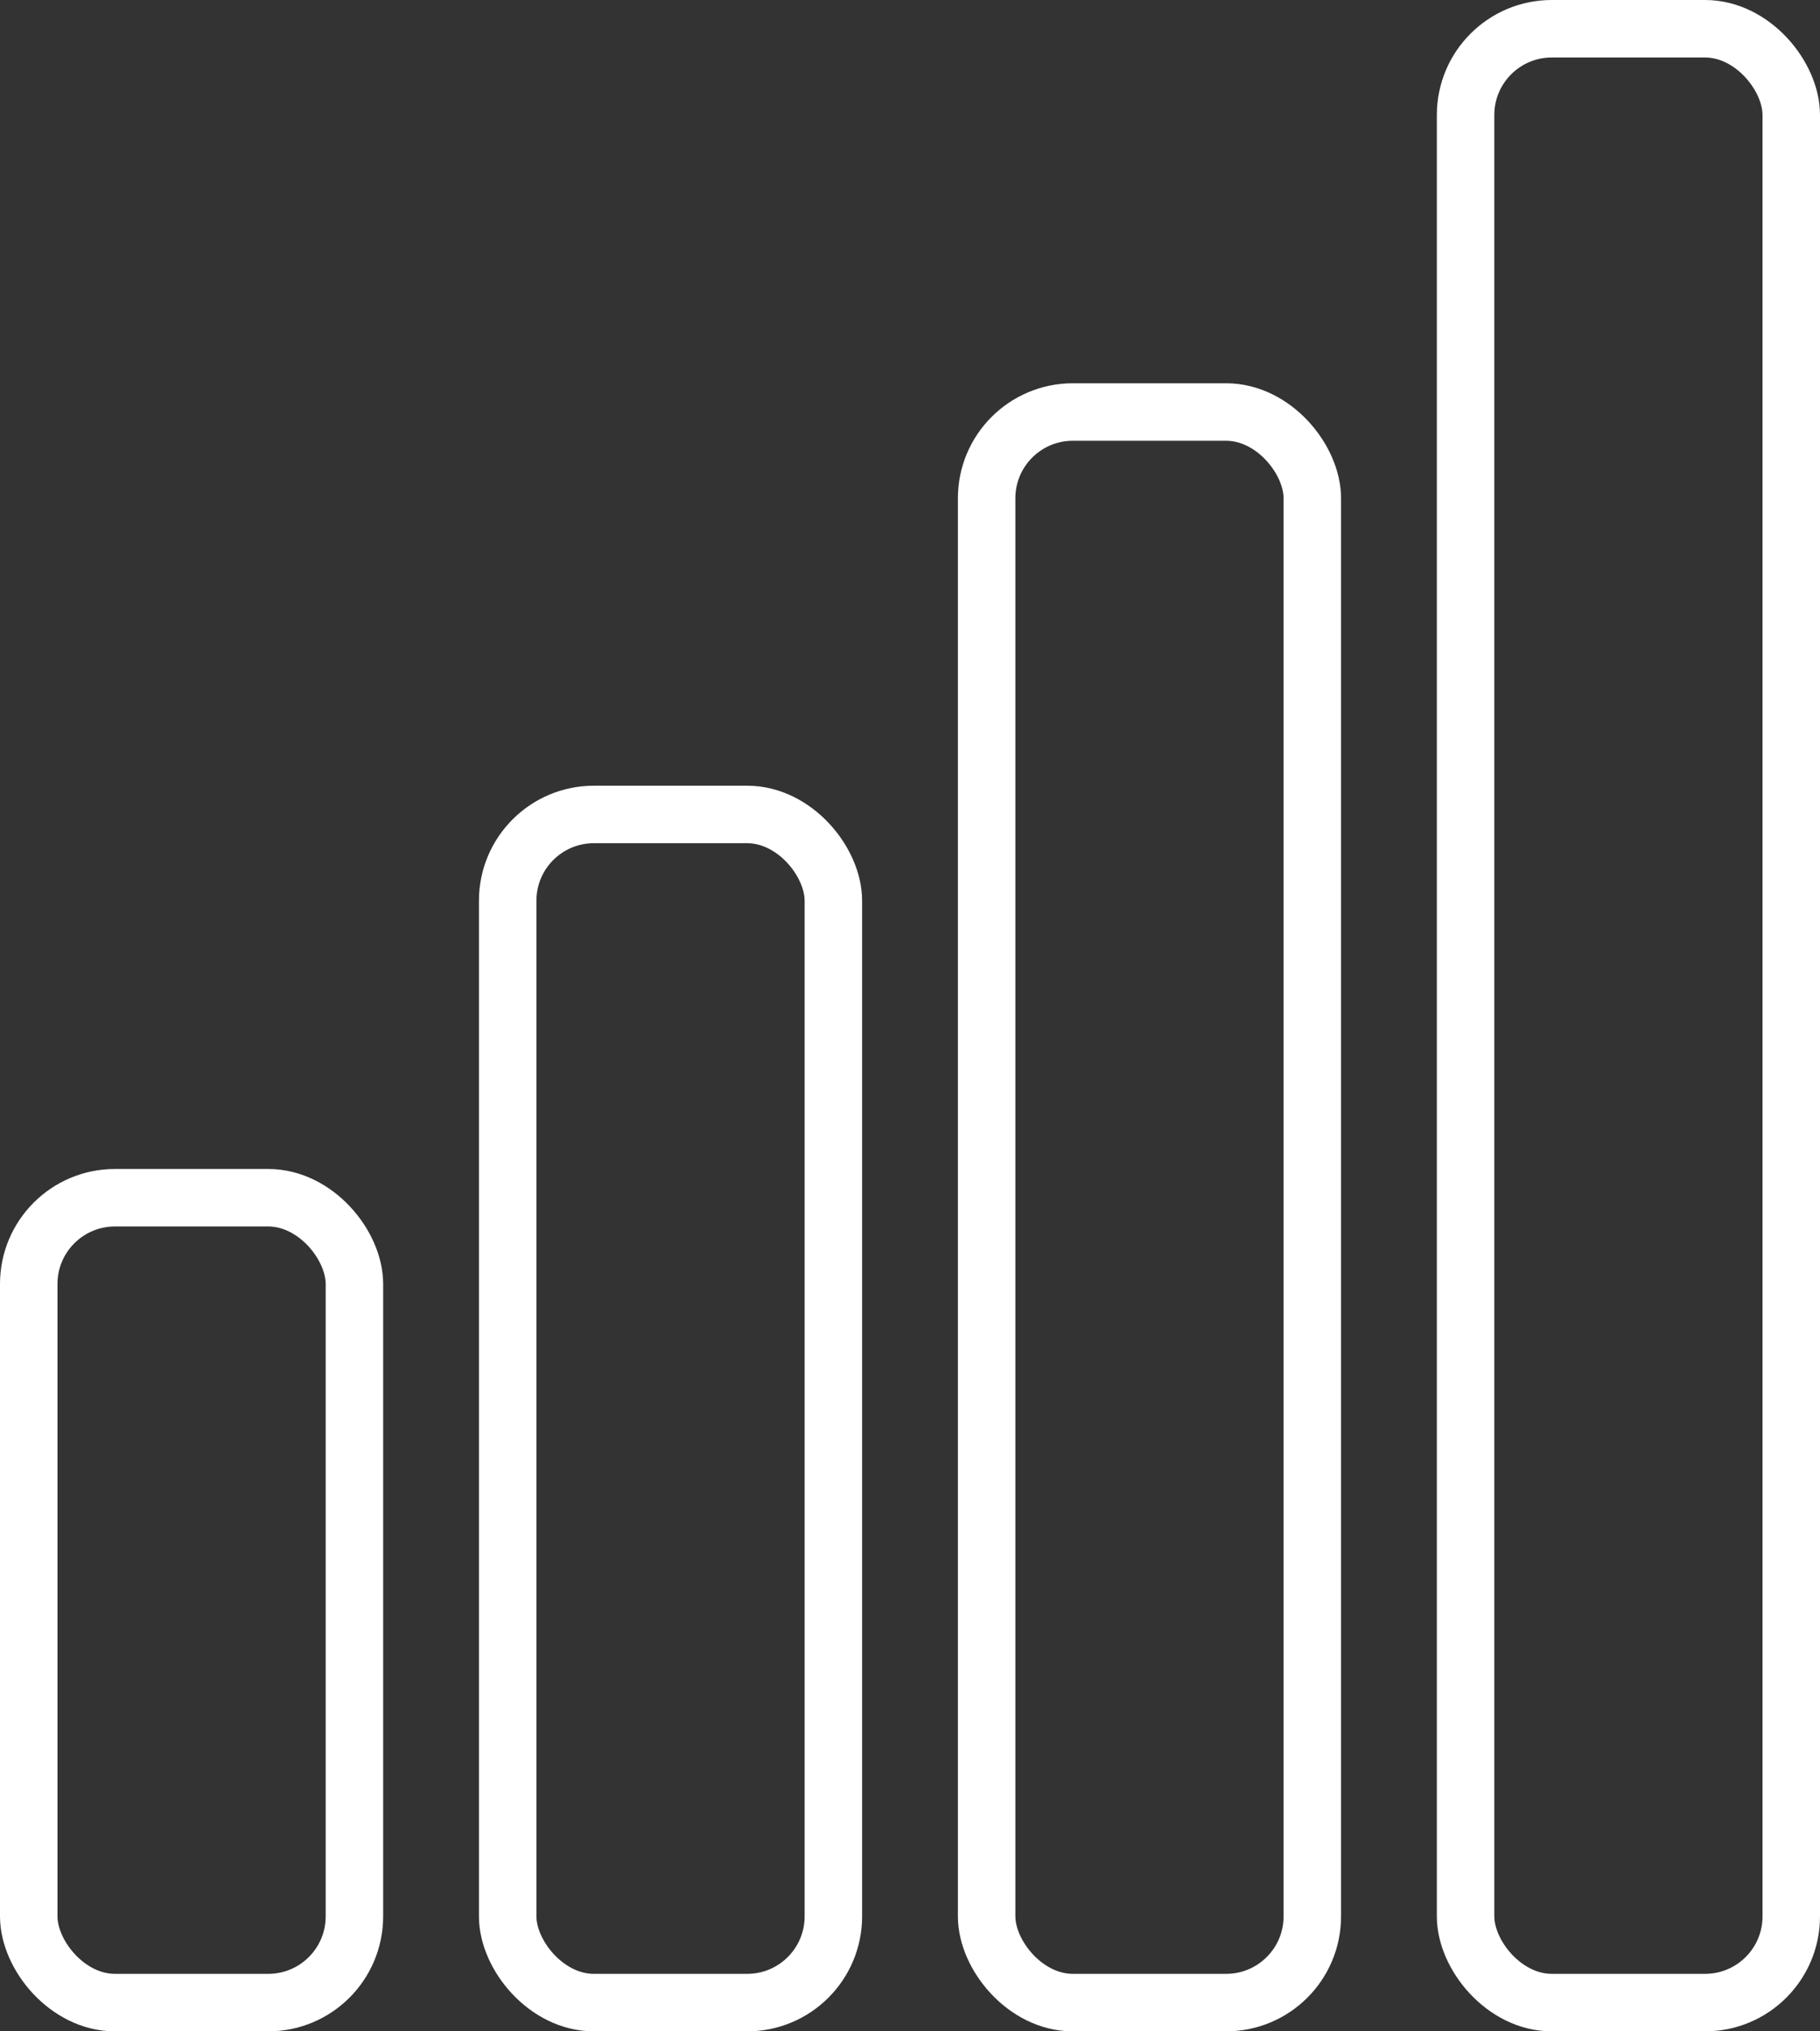
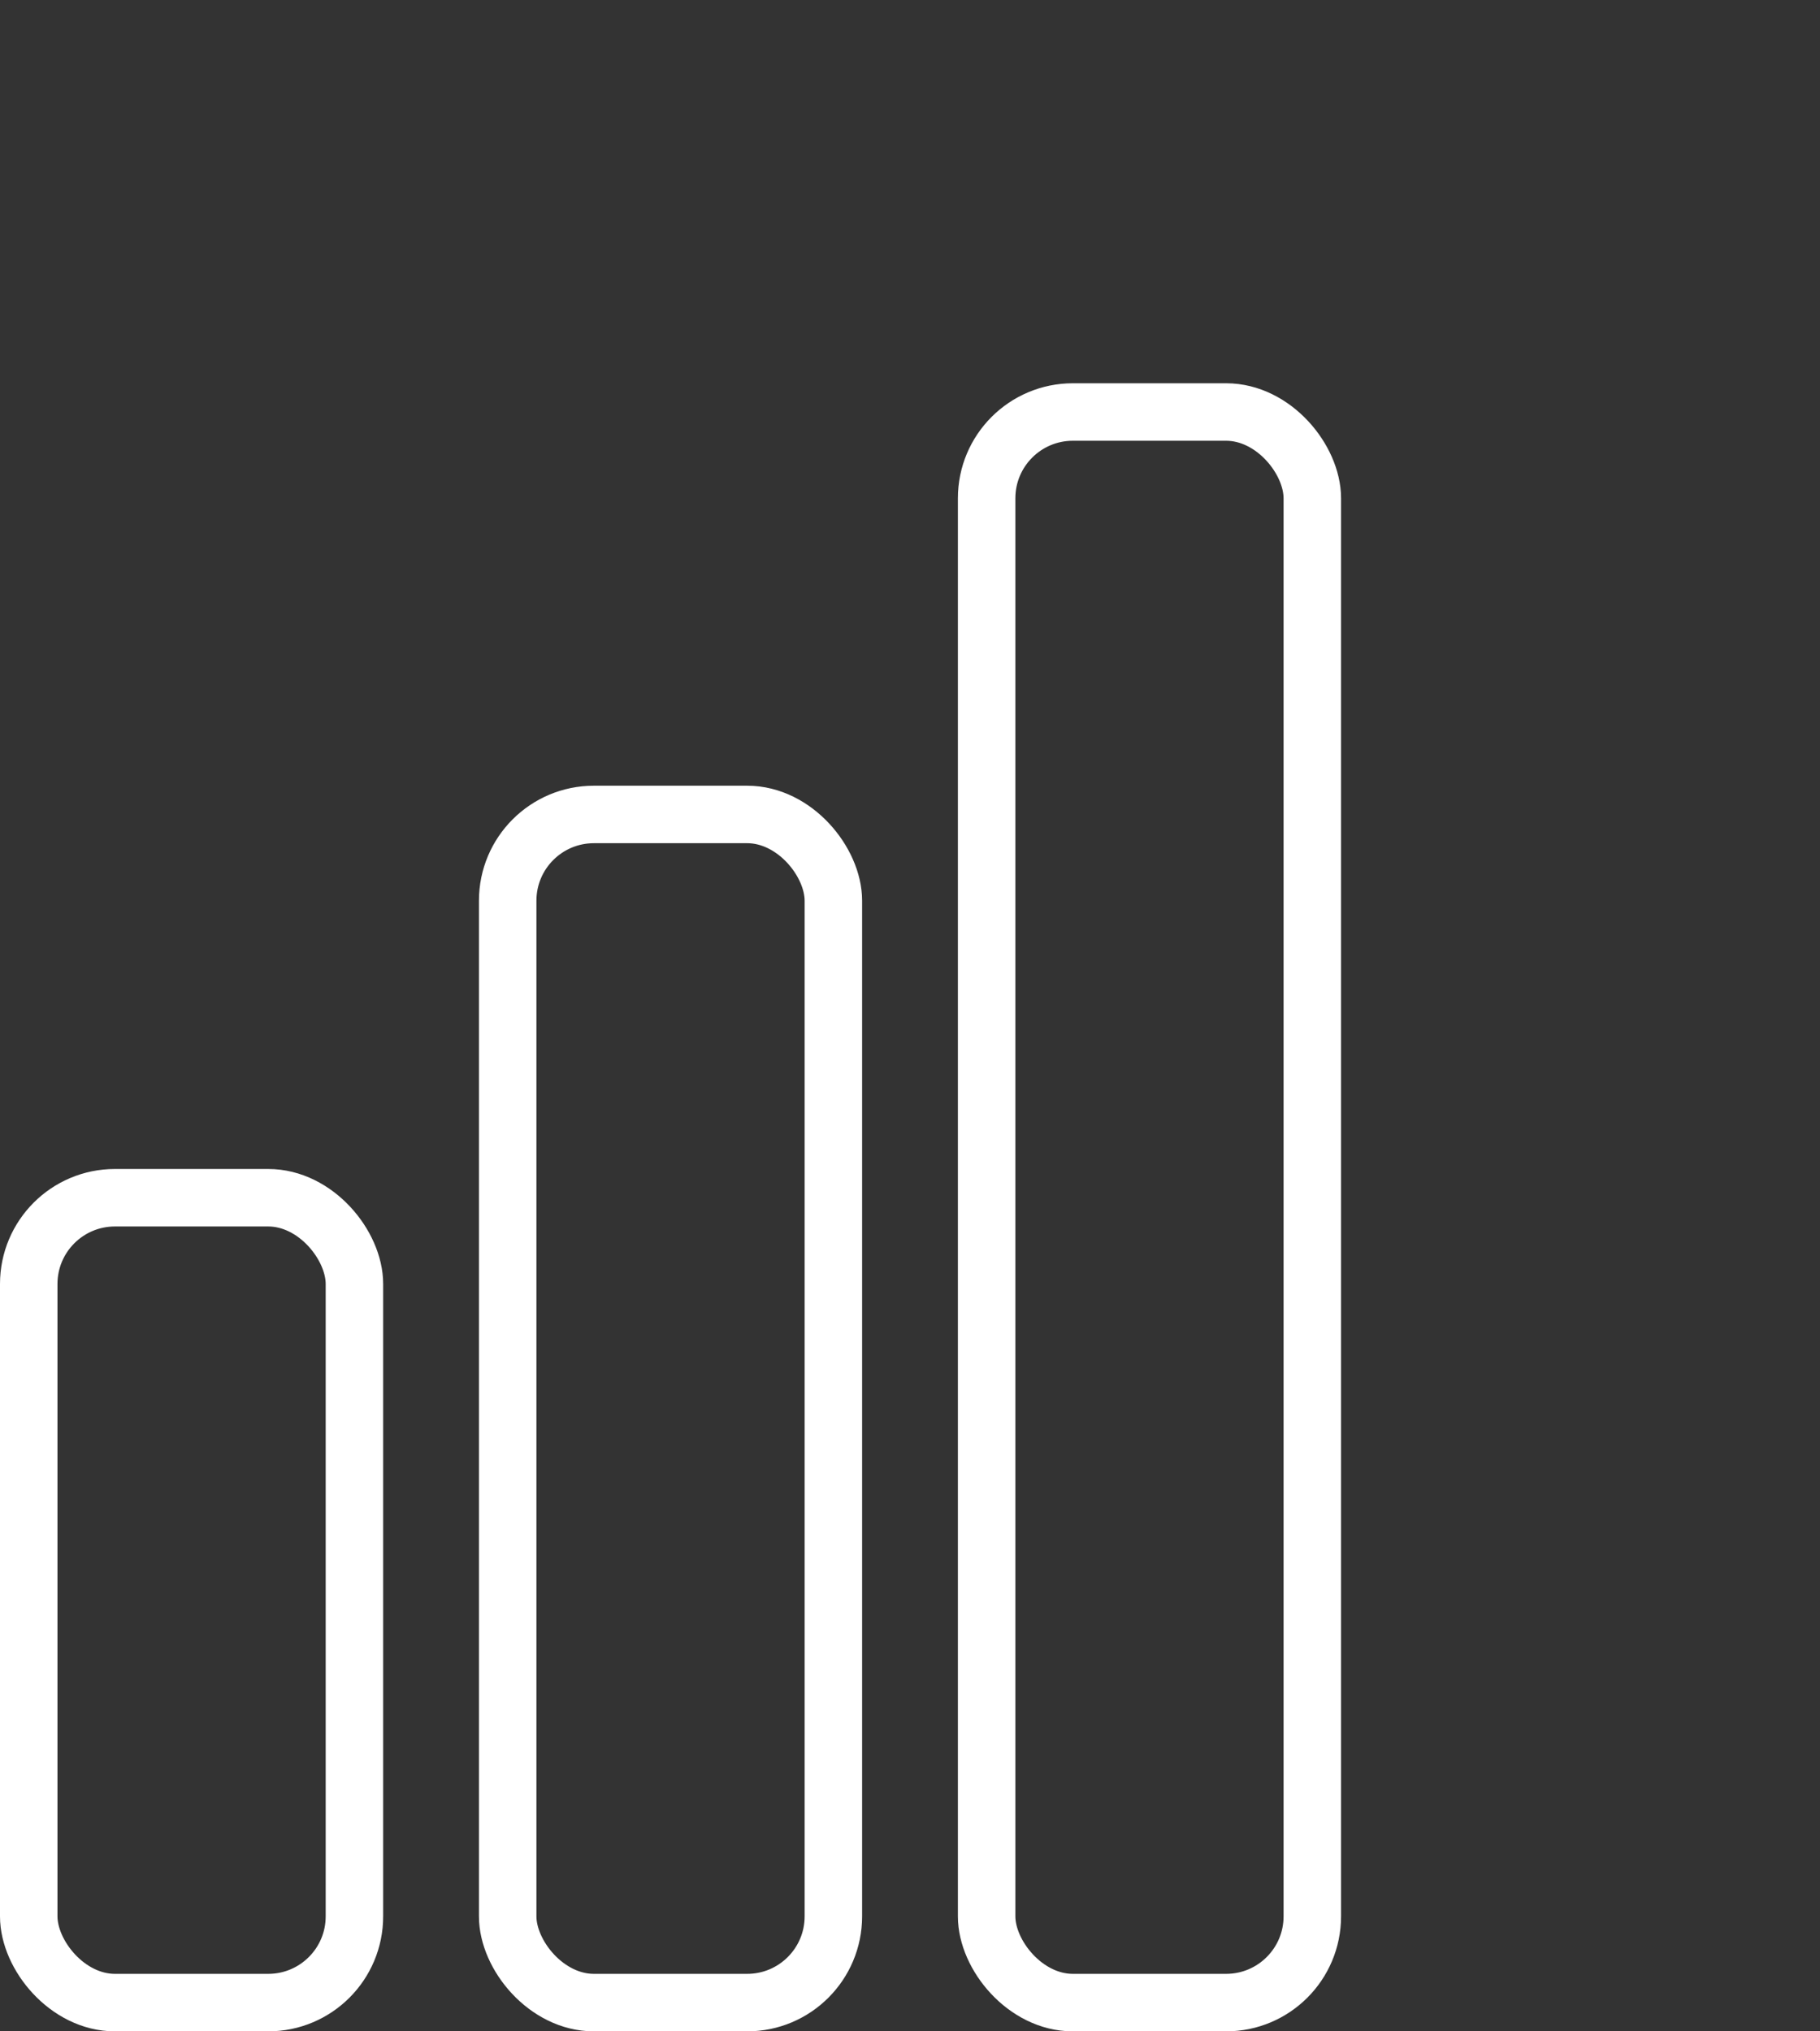
<svg xmlns="http://www.w3.org/2000/svg" width="95" height="106" viewBox="0 0 95 106" fill="none">
  <rect x="0" y="0" width="95" height="106" fill="#333333" stroke="none" />
  <rect x="1.5" y="62.5" width="17" height="42" rx="4.5" stroke="white" stroke-width="3" />
  <rect x="26.5" y="42.5" width="17" height="62" rx="4.5" stroke="white" stroke-width="3" />
  <rect x="51.5" y="21.5" width="17" height="83" rx="4.5" stroke="white" stroke-width="3" />
-   <rect x="76.5" y="1.5" width="17" height="103" rx="4.5" stroke="white" stroke-width="3" />
</svg>